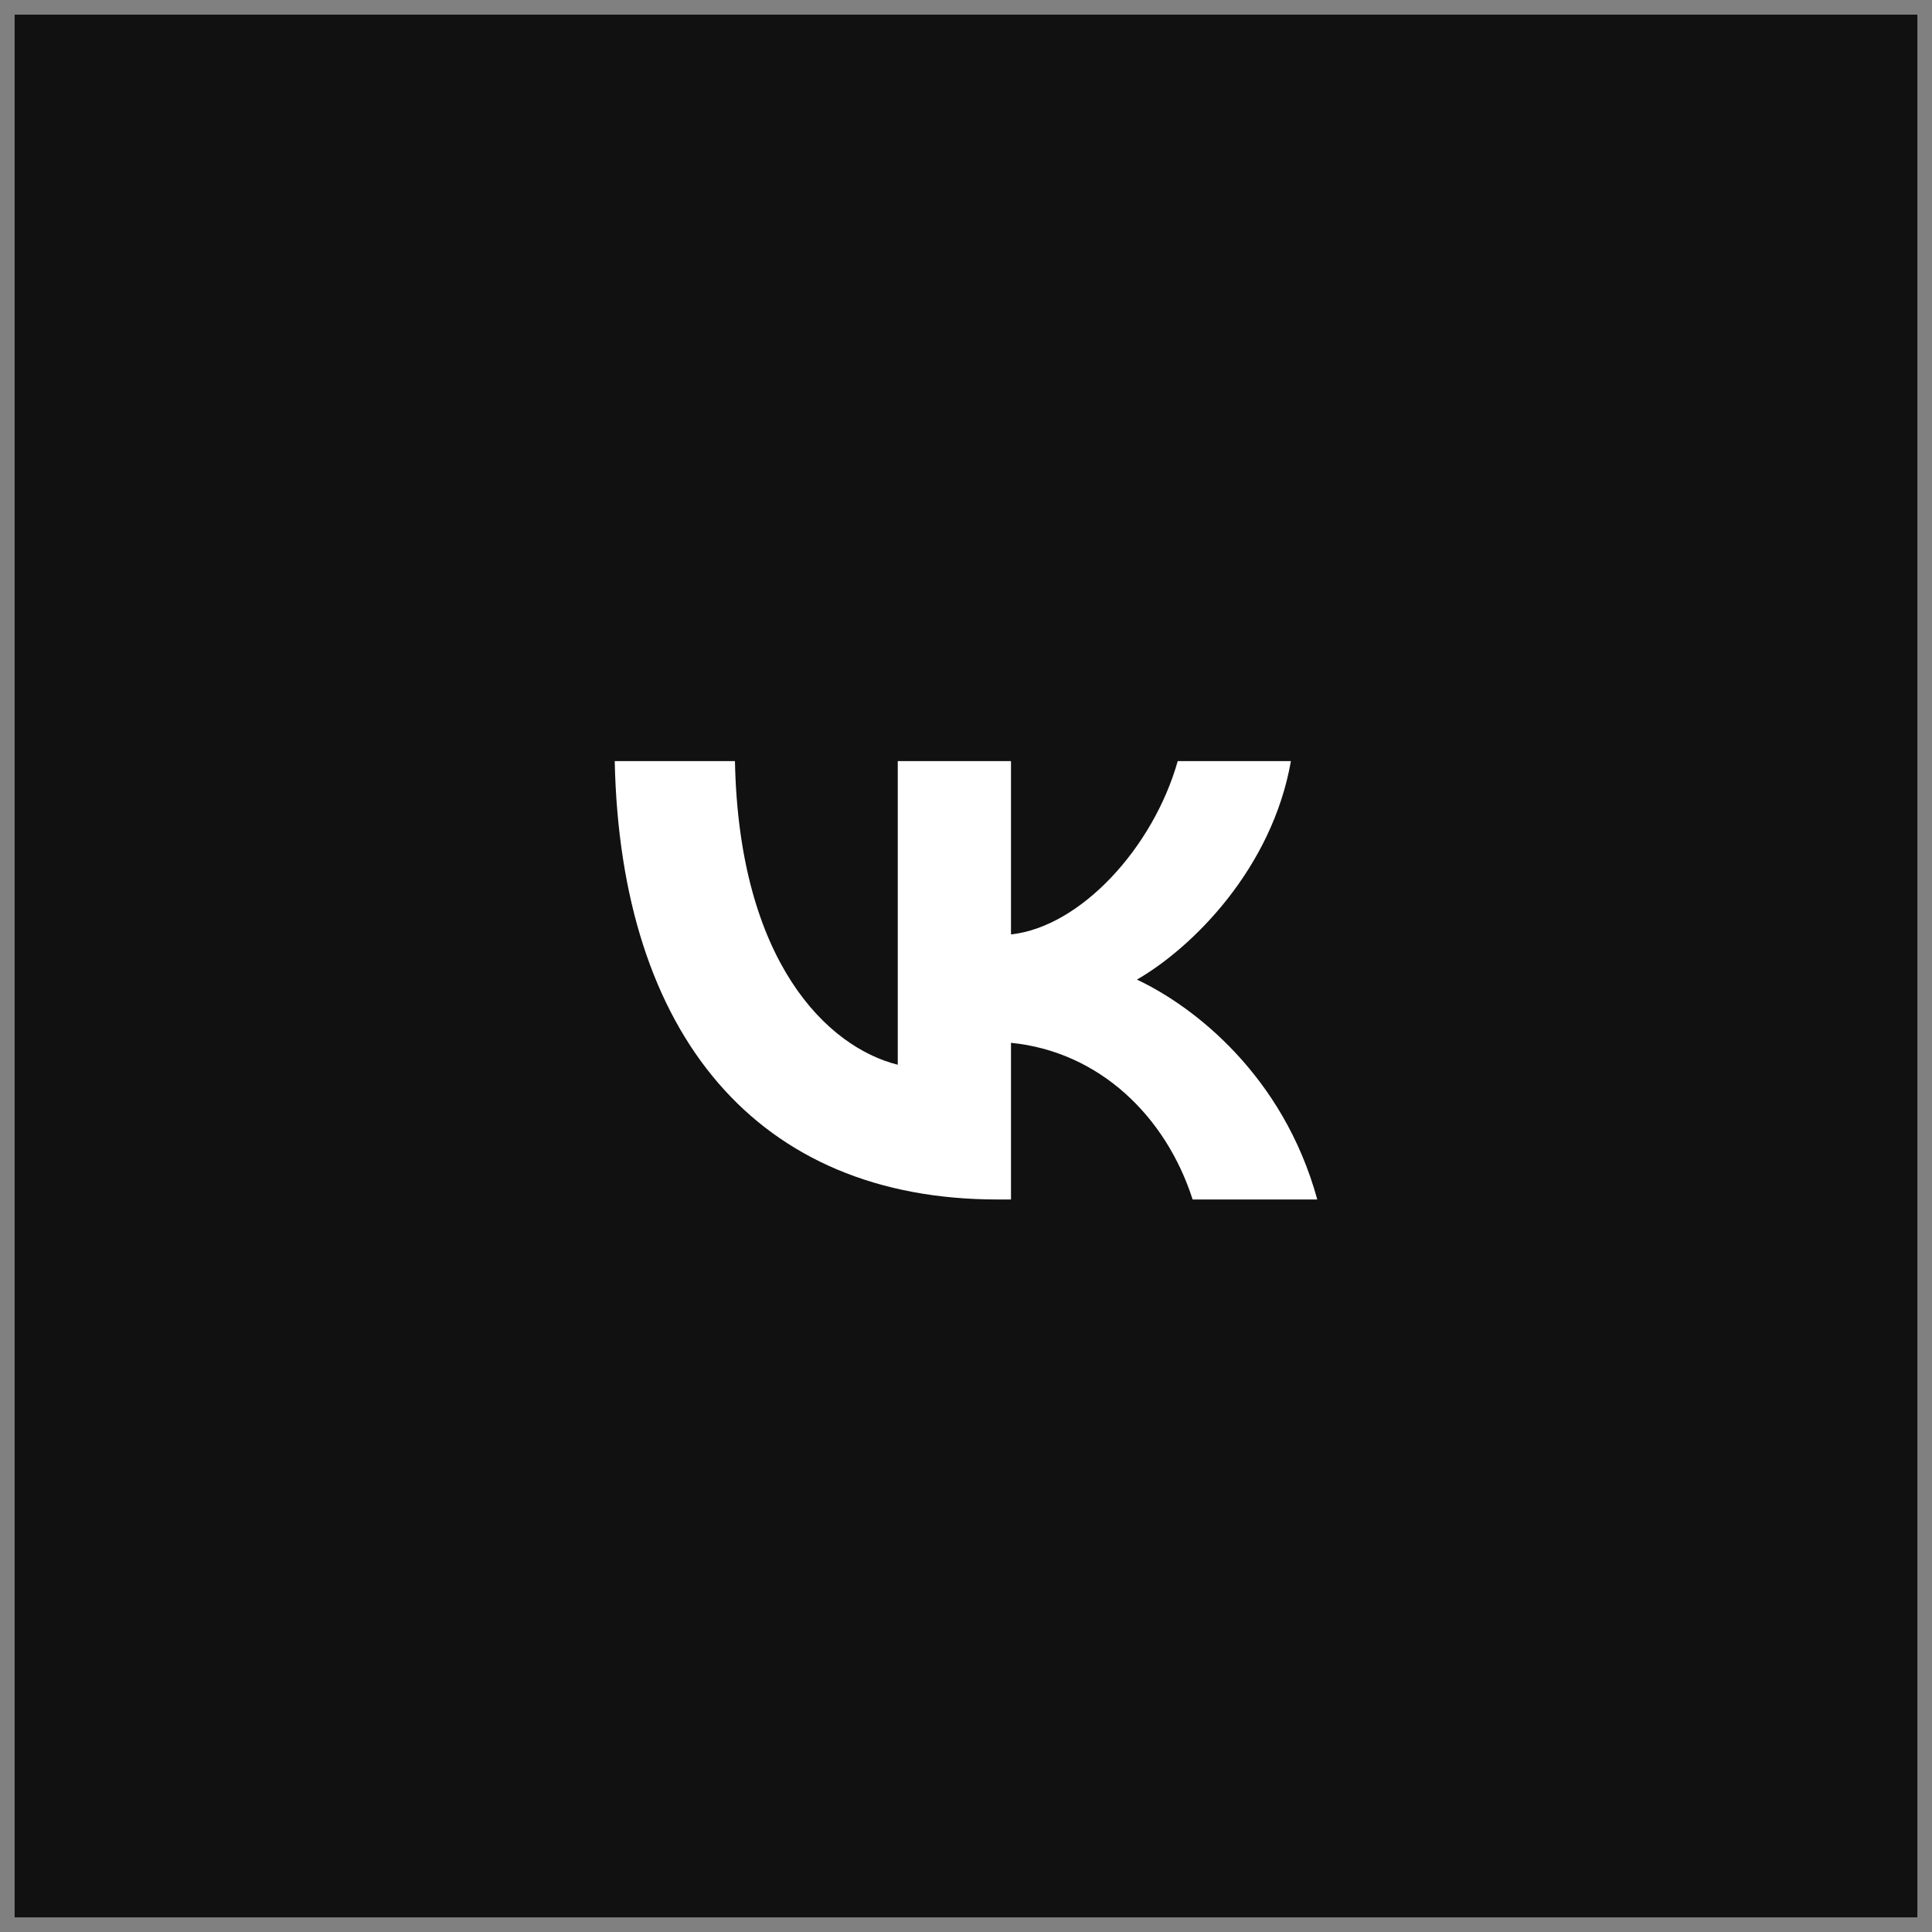
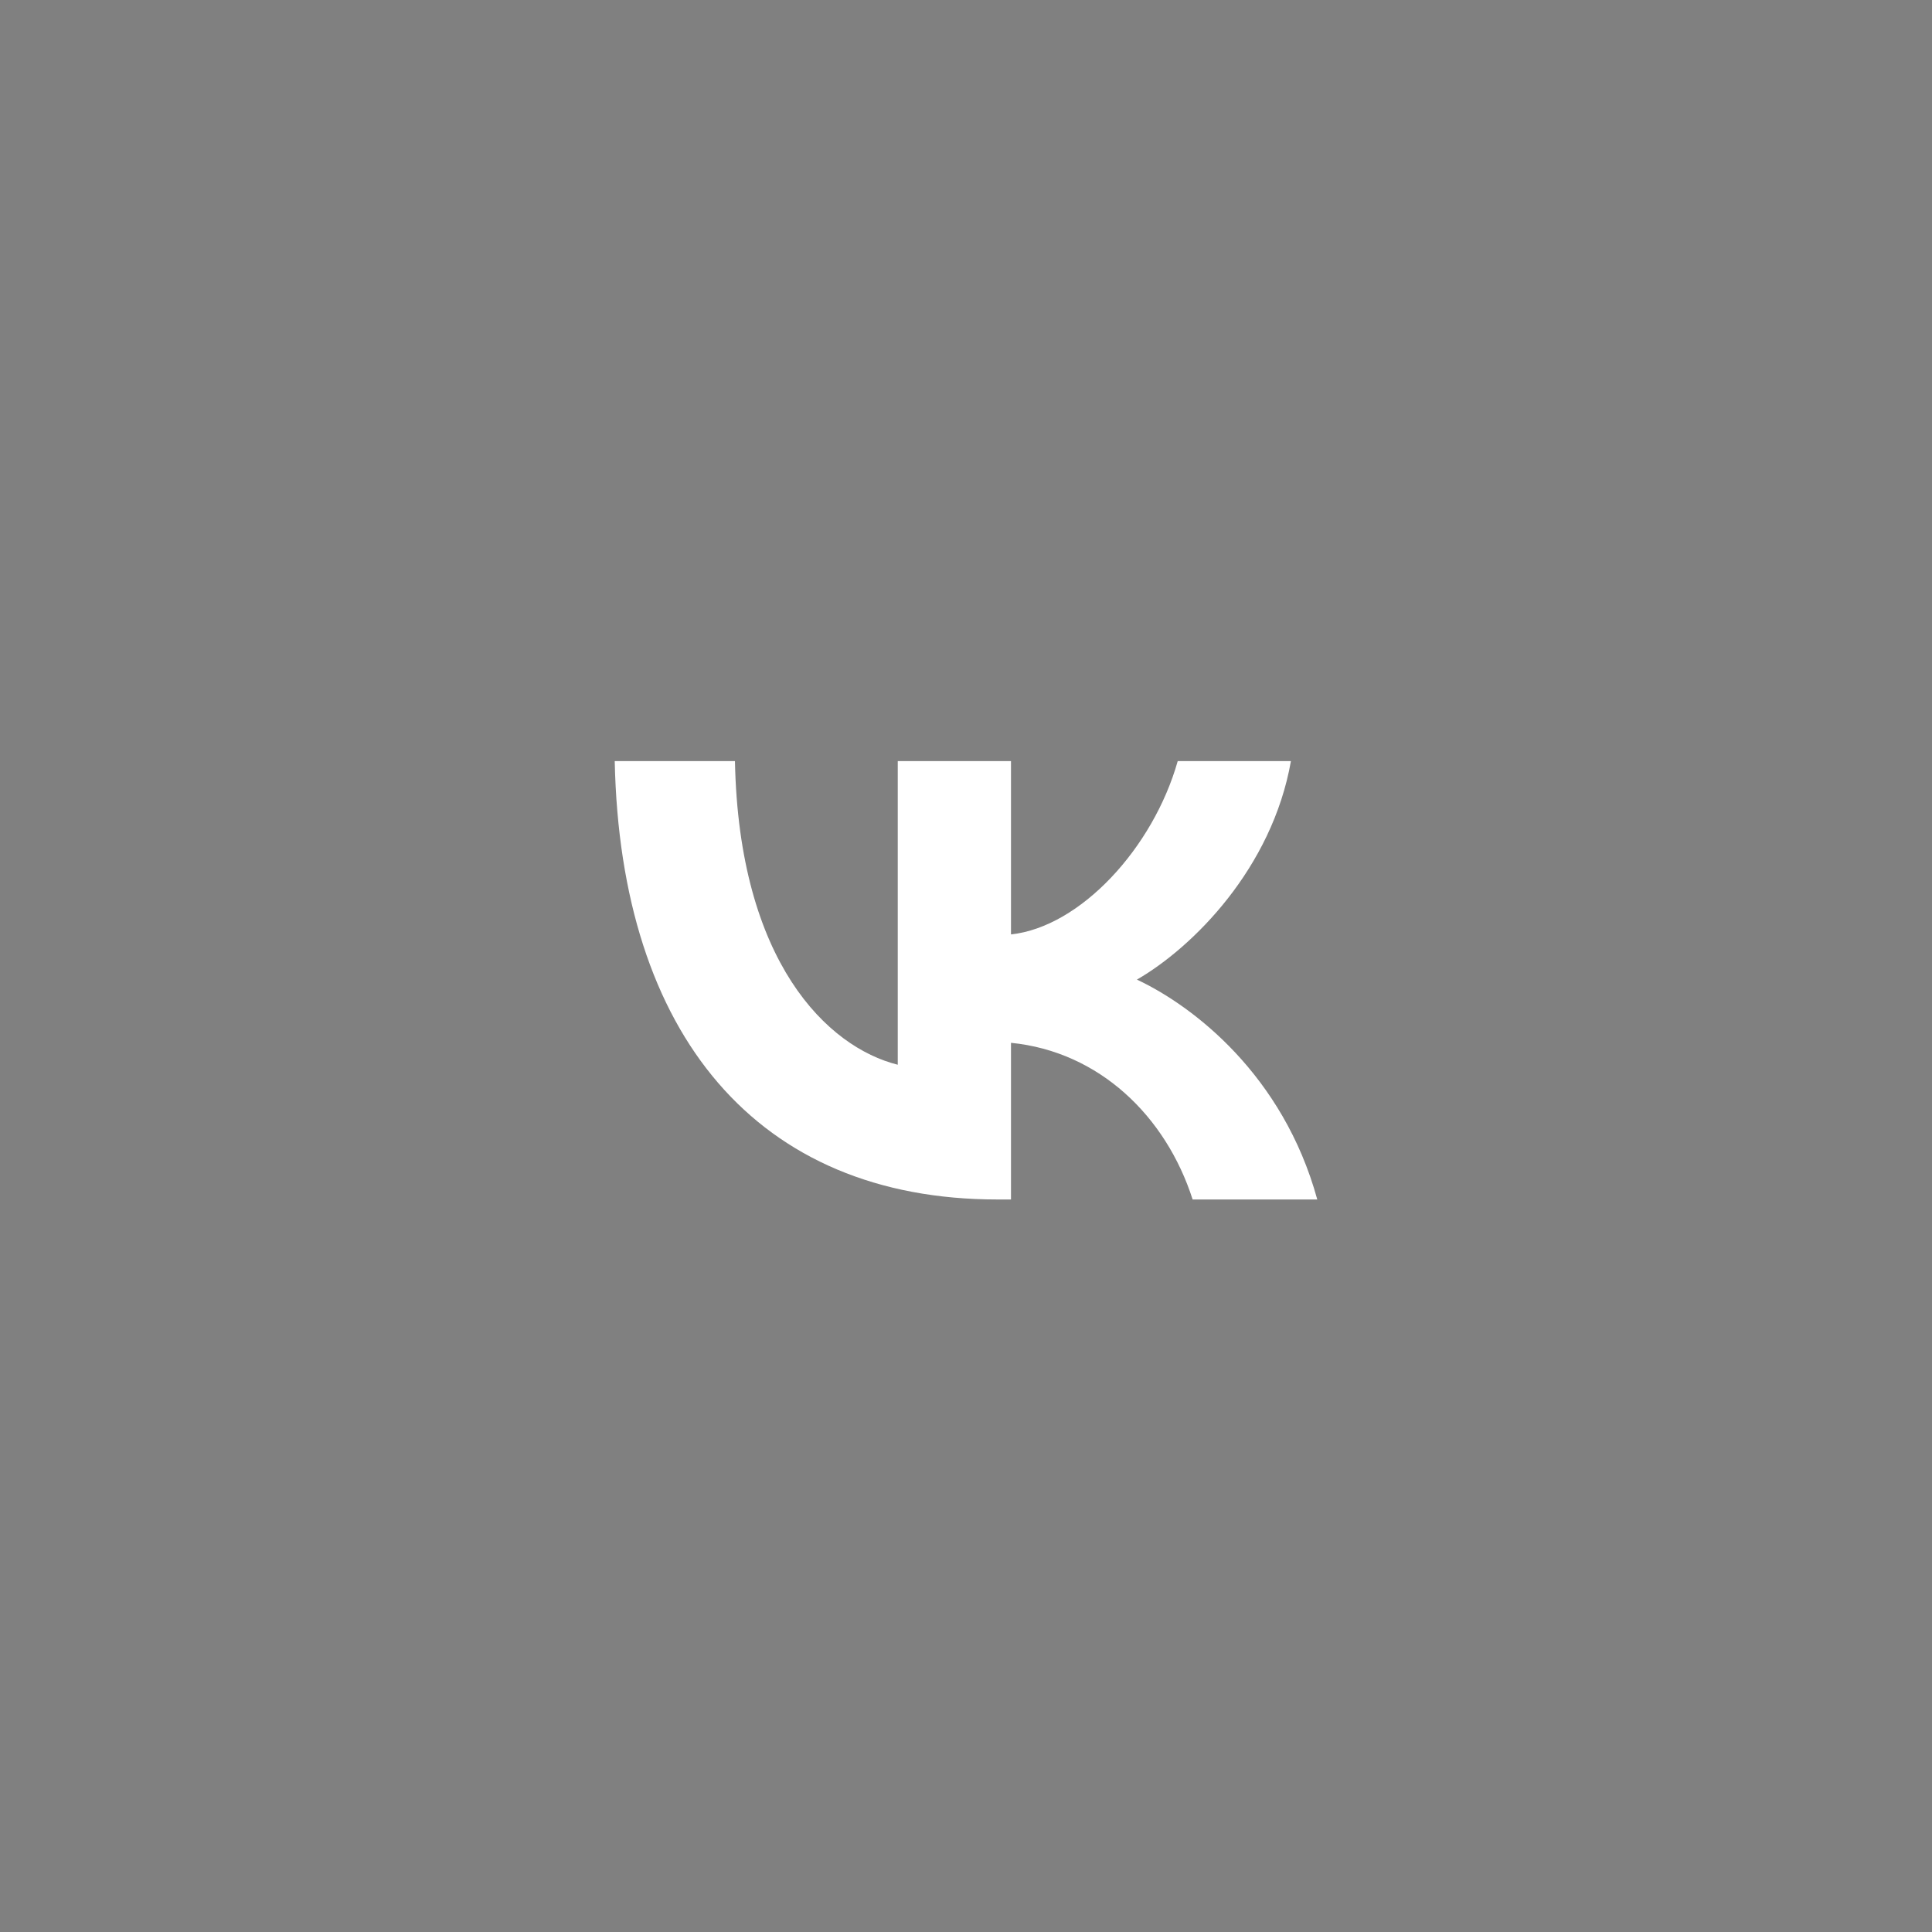
<svg xmlns="http://www.w3.org/2000/svg" width="66" height="66" viewBox="0 0 66 66" fill="none">
  <rect x="0" y="0" width="66" height="66" fill="#808080" stroke="none" />
-   <rect x="1" y="1" width="64" height="64" fill="#111111" stroke="#111111" />
  <path d="M34.072 40.976C25.872 40.976 21.195 35.354 21 26H25.107C25.242 32.866 28.27 35.774 30.669 36.373V26H34.537V31.921C36.905 31.666 39.393 28.968 40.233 26H44.1C43.456 29.658 40.758 32.356 38.839 33.465C40.758 34.365 43.831 36.718 45 40.976H40.742C39.828 38.127 37.55 35.924 34.537 35.624V40.976H34.072Z" fill="white" />
</svg>